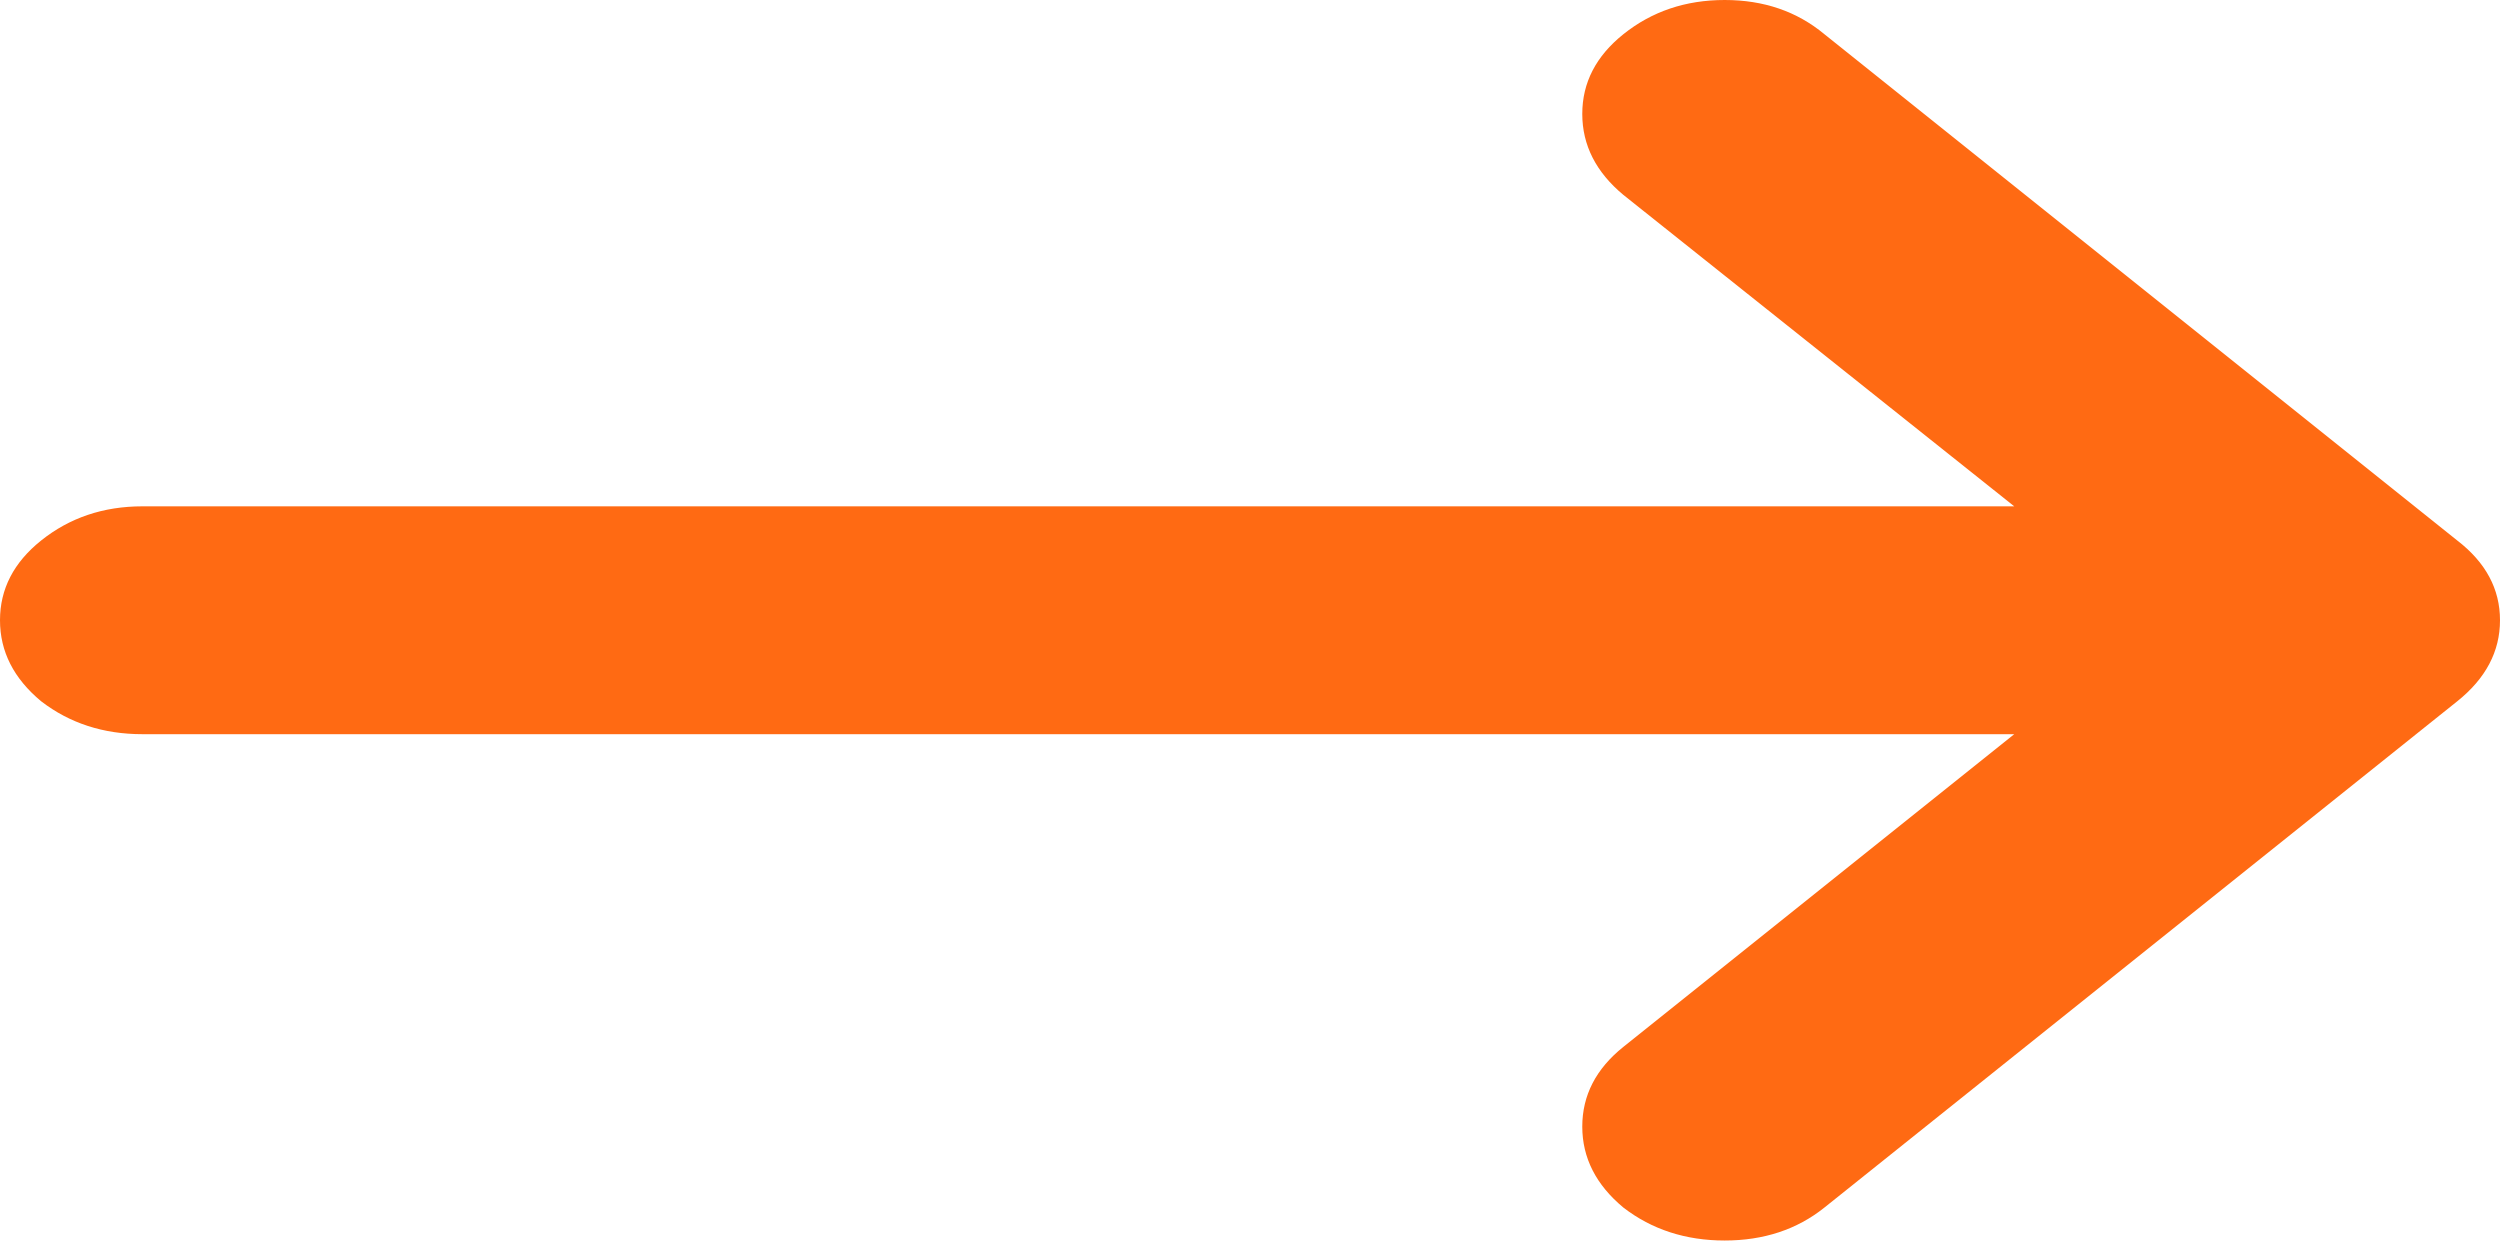
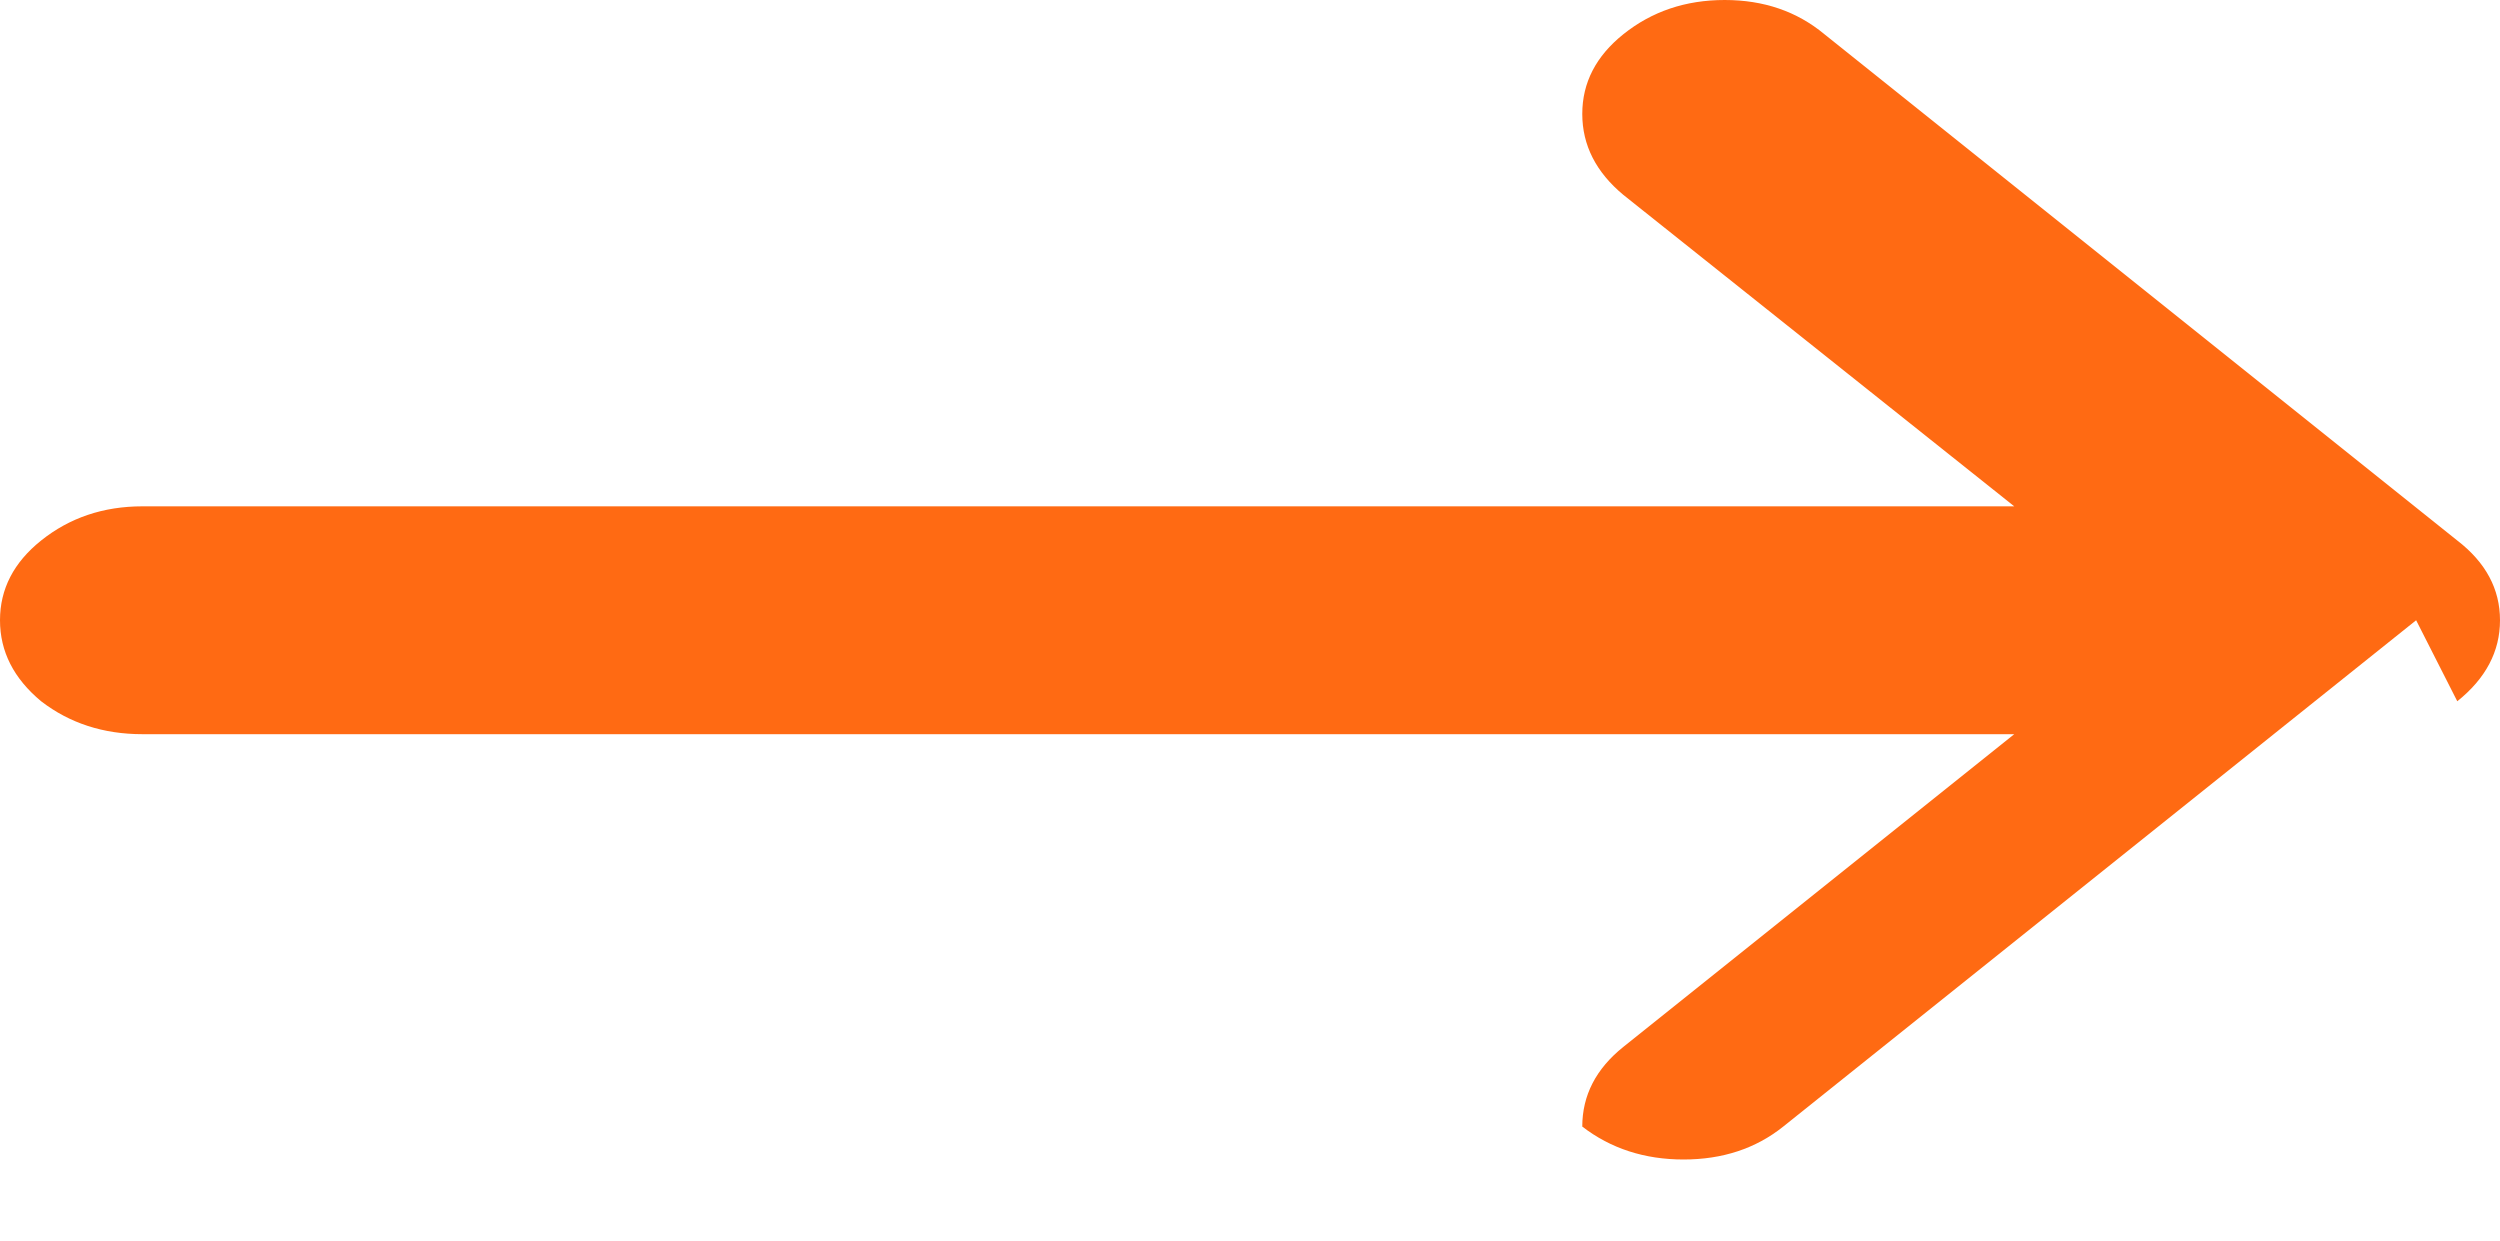
<svg xmlns="http://www.w3.org/2000/svg" viewBox="0 0 6001.51 2977.97">
-   <path fill="#ff6a13" d="M5898.95 1683.46c68.37-54.7 102.56-119.52 102.56-194.48s-34.19-138.77-102.56-191.44L4379.58 82.05C4313.74 27.35 4233.98 0 4140.28 0s-174.73 27.35-243.1 82.05c-65.84 52.67-98.76 116.48-98.76 191.44s32.92 139.78 98.76 194.48l938.21 747.53H341.86c-93.69 0-174.73 27.35-243.1 82.05C32.92 1350.21 0 1414.03 0 1488.98c0 74.96 32.92 139.78 98.76 194.48 68.37 52.67 149.4 79.01 243.1 79.01H4835.4l-938.21 750.57c-65.84 52.67-98.76 116.49-98.76 191.44s32.92 139.78 98.76 194.48c68.37 52.67 149.41 79.01 243.1 79.01s173.46-26.34 239.3-79.01l1519.36-1215.5z" />
+   <path fill="#ff6a13" d="M5898.95 1683.46c68.37-54.7 102.56-119.52 102.56-194.48s-34.19-138.77-102.56-191.44L4379.58 82.05C4313.74 27.35 4233.98 0 4140.28 0s-174.73 27.35-243.1 82.05c-65.84 52.67-98.76 116.48-98.76 191.44s32.92 139.78 98.76 194.48l938.21 747.53H341.86c-93.69 0-174.73 27.35-243.1 82.05C32.92 1350.21 0 1414.03 0 1488.98c0 74.96 32.92 139.78 98.76 194.48 68.37 52.67 149.4 79.01 243.1 79.01H4835.4l-938.21 750.57c-65.84 52.67-98.76 116.49-98.76 191.44c68.37 52.67 149.41 79.01 243.1 79.01s173.46-26.34 239.3-79.01l1519.36-1215.5z" />
</svg>